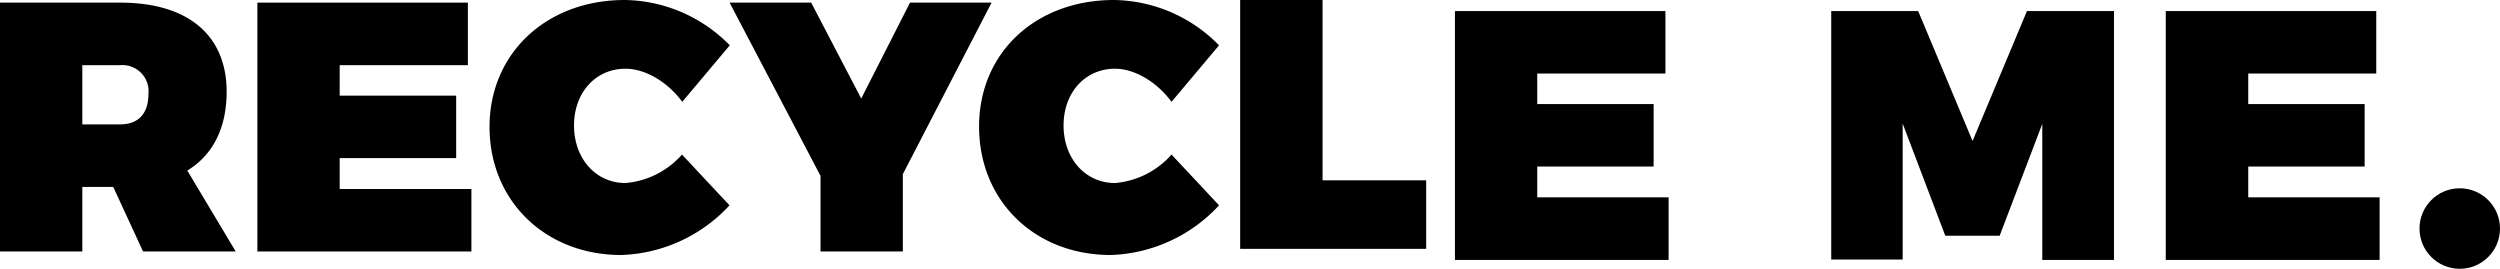
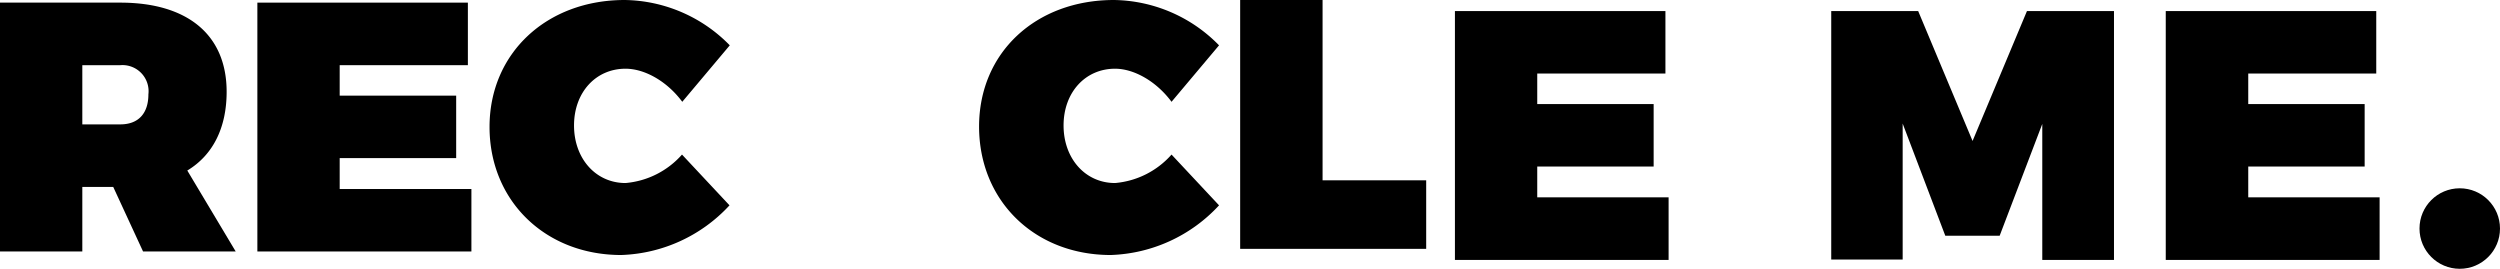
<svg xmlns="http://www.w3.org/2000/svg" width="275.77" height="29.65" viewBox="0 0 275.77 29.65">
  <title>Asset 52</title>
  <g id="Layer_2" data-name="Layer 2">
    <g id="Layer_1-2" data-name="Layer 1">
      <path d="M12.49,20.62H9.08v7.12H0V.29H13.27C20.71.29,25,3.86,25,10.12c0,4-1.53,7-4.34,8.69L26,27.74H15.78Zm.78-6.9c2,0,3.1-1.21,3.1-3.32a2.88,2.88,0,0,0-3.1-3.21H9.08v6.53Z" />
      <path d="M37.47,7.19v3.36H50.32v6.89H37.47v3.41H52v6.89H28.39V.29H51.61v6.9Z" />
      <path d="M80.5,5l-5.24,6.23C73.61,9,71.15,7.58,69,7.58c-3.29,0-5.68,2.62-5.68,6.26s2.39,6.35,5.68,6.35a9.37,9.37,0,0,0,6.23-3.14l5.24,5.6a17,17,0,0,1-11.94,5.48C60.14,28.13,54,22.14,54,14S60.3,0,68.91,0A16.5,16.5,0,0,1,80.5,5Z" />
-       <path d="M99.59,27.74H90.51V19.4L80.48.29h9l5.52,10.58L100.38.29h9L99.59,19.21Z" />
      <path d="M134.47,5l-5.24,6.23C127.58,9,125.12,7.58,123,7.58c-3.29,0-5.68,2.62-5.68,6.26s2.39,6.35,5.68,6.35a9.37,9.37,0,0,0,6.23-3.14l5.24,5.6a17,17,0,0,1-11.94,5.48c-8.42,0-14.53-6-14.53-14.17S114.27,0,122.88,0A16.5,16.5,0,0,1,134.47,5Z" />
      <path d="M157.32,19.89v7.56H136.8V0h9.09V19.89Z" />
      <path d="M169.57,8.11v3.37h12.84v6.89H169.57v3.4h14.49v6.9H160.49V1.22h23.22V8.11Z" />
      <path d="M225.28,28.67v-15L220.58,26h-6l-4.7-12.37v15H202V1.22h9.59l6,14.33,6-14.33h9.6V28.67Z" />
      <path d="M248,8.11v3.37h12.84v6.89H248v3.4h14.49v6.9H238.9V1.22h23.22V8.11Z" />
      <circle cx="271.33" cy="25.21" r="4.44" />
    </g>
  </g>
</svg>